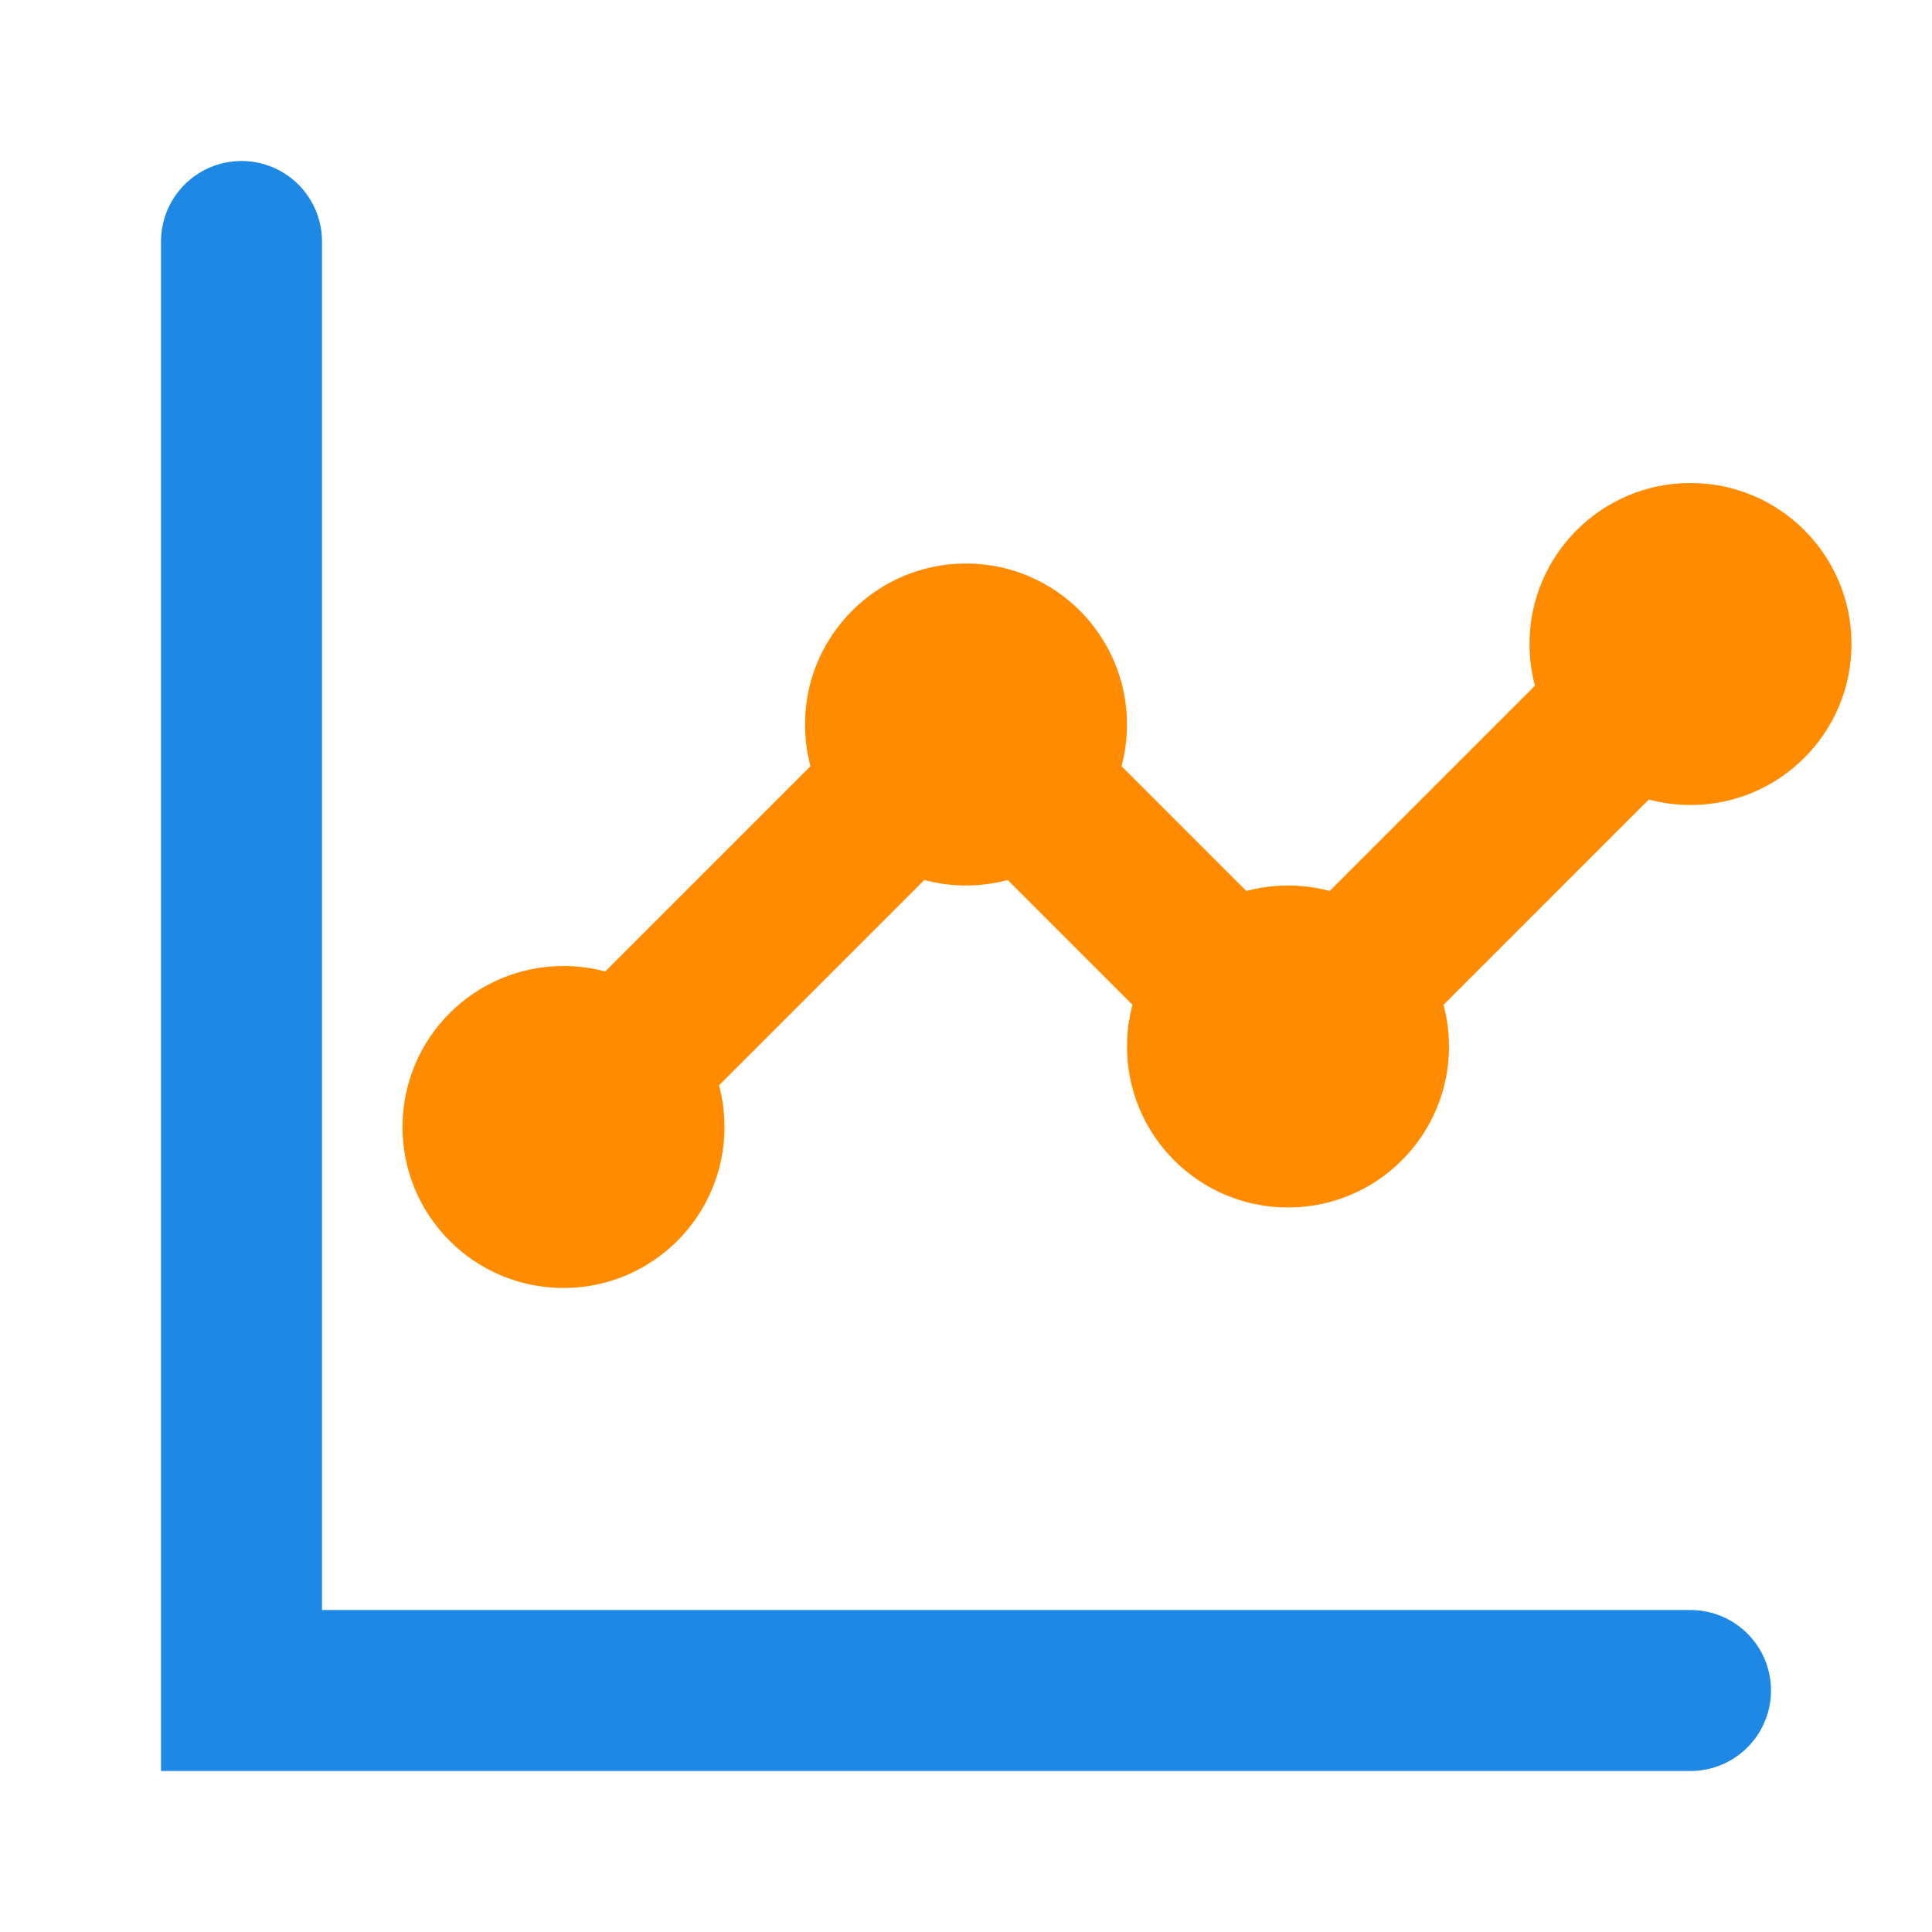
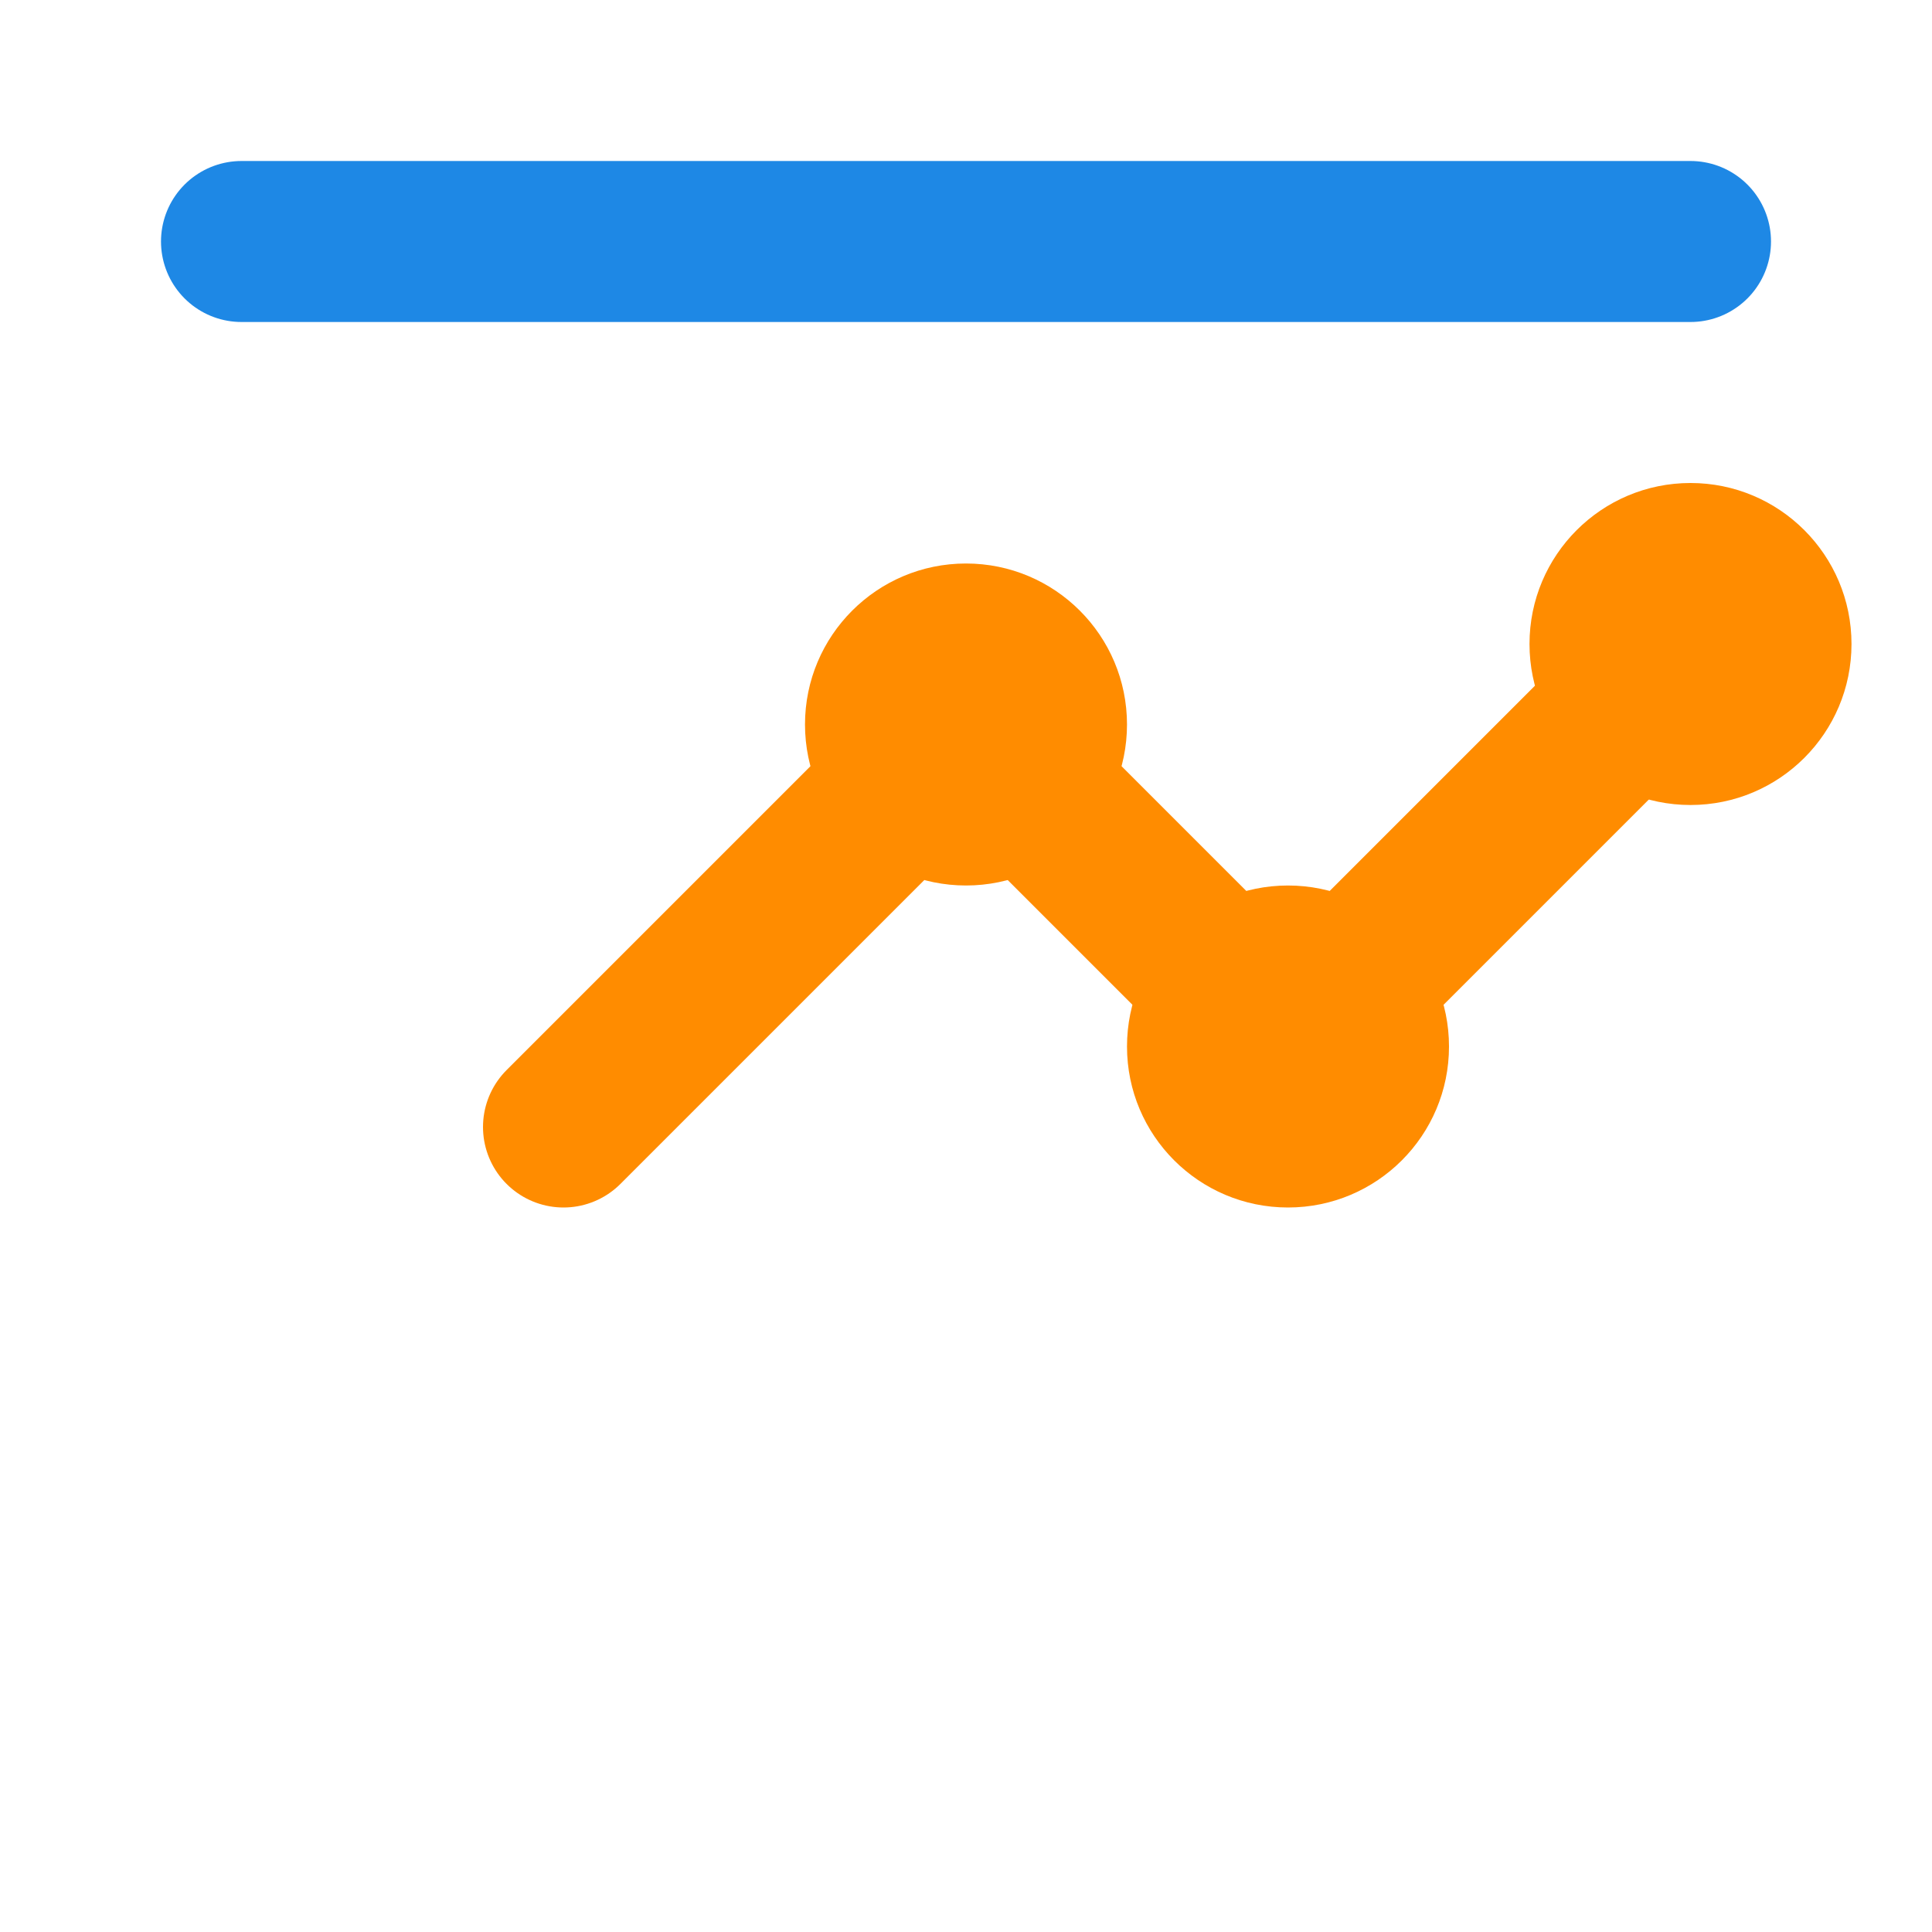
<svg xmlns="http://www.w3.org/2000/svg" width="24" height="24" viewBox="0 0 24 24" fill="none">
-   <path d="M3 3V21H21" stroke="#1E88E5" stroke-width="2" stroke-linecap="round" />
+   <path d="M3 3H21" stroke="#1E88E5" stroke-width="2" stroke-linecap="round" />
  <path d="M7 14L12 9L16 13L21 8" stroke="#FF8C00" stroke-width="2" stroke-linecap="round" stroke-linejoin="round" />
-   <circle cx="7" cy="14" r="2" fill="#FF8C00" />
  <circle cx="12" cy="9" r="2" fill="#FF8C00" />
  <circle cx="16" cy="13" r="2" fill="#FF8C00" />
  <circle cx="21" cy="8" r="2" fill="#FF8C00" />
</svg>